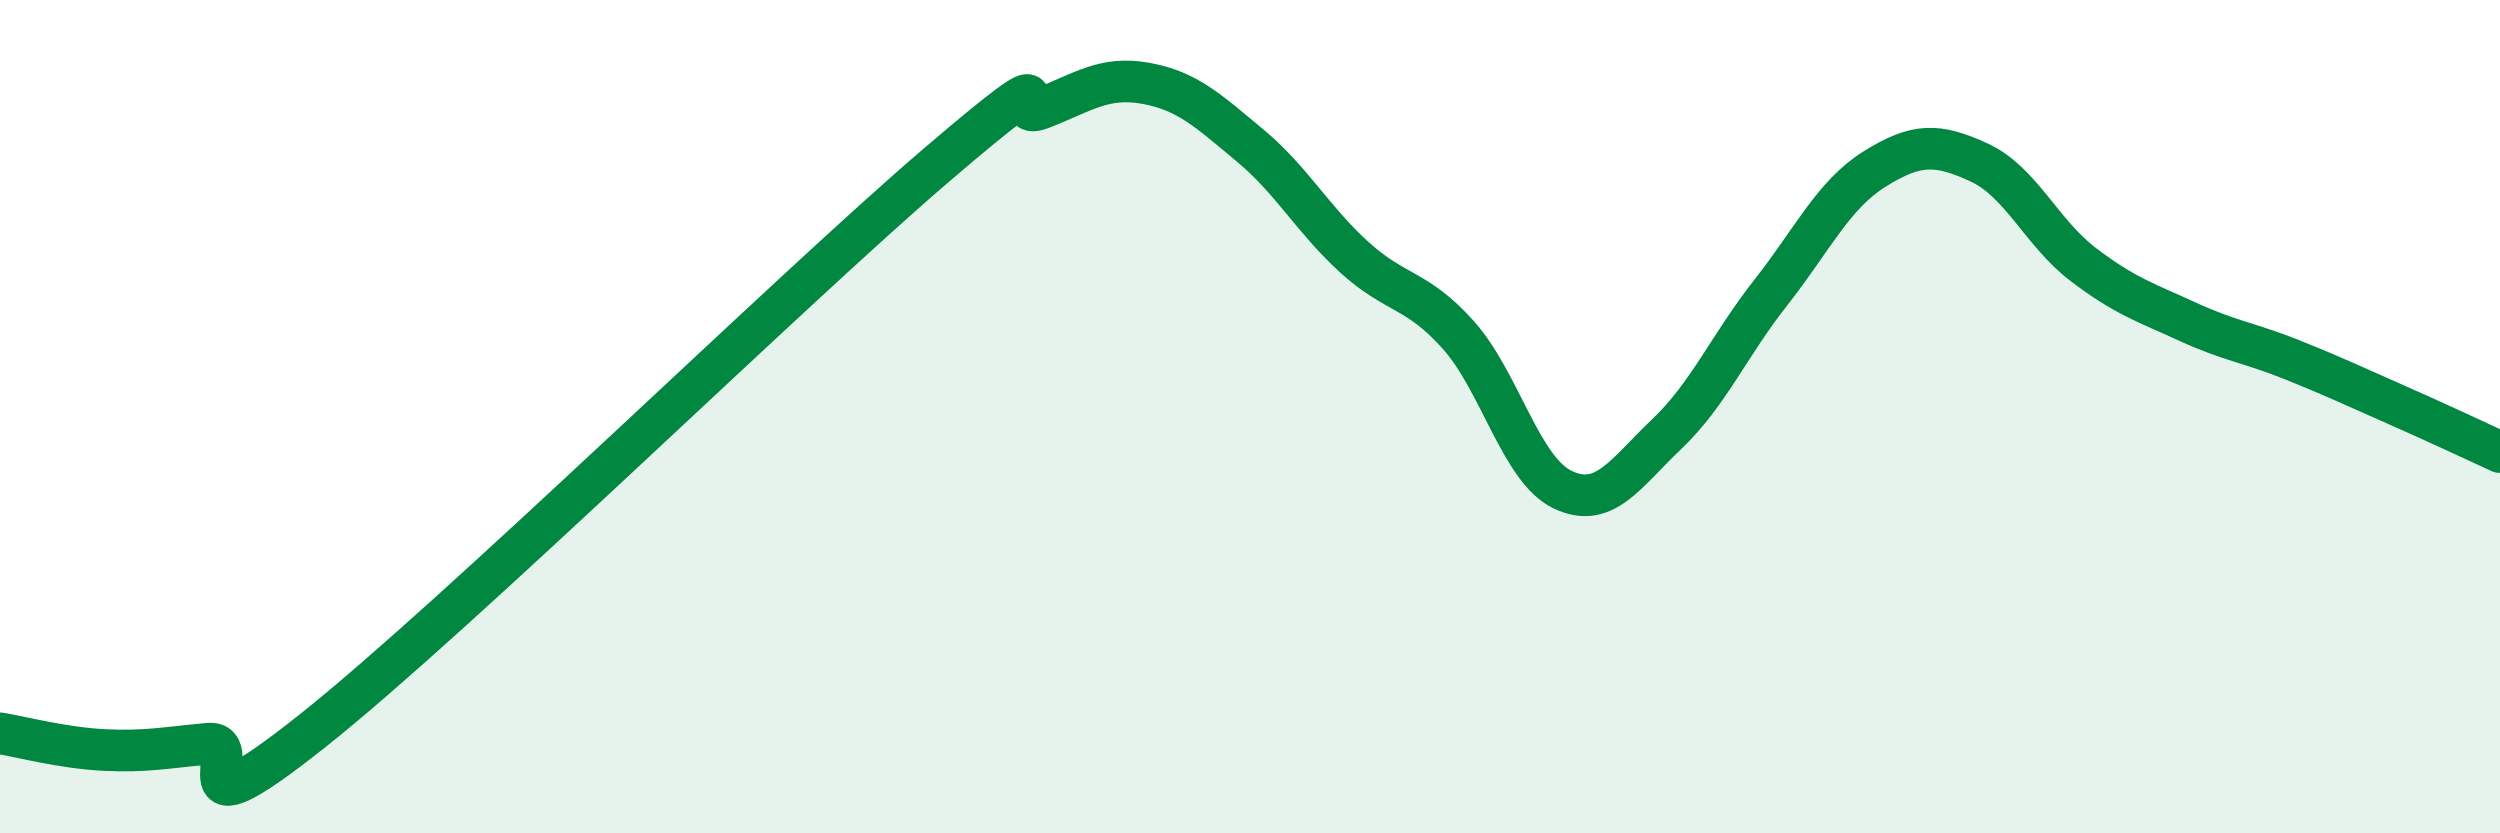
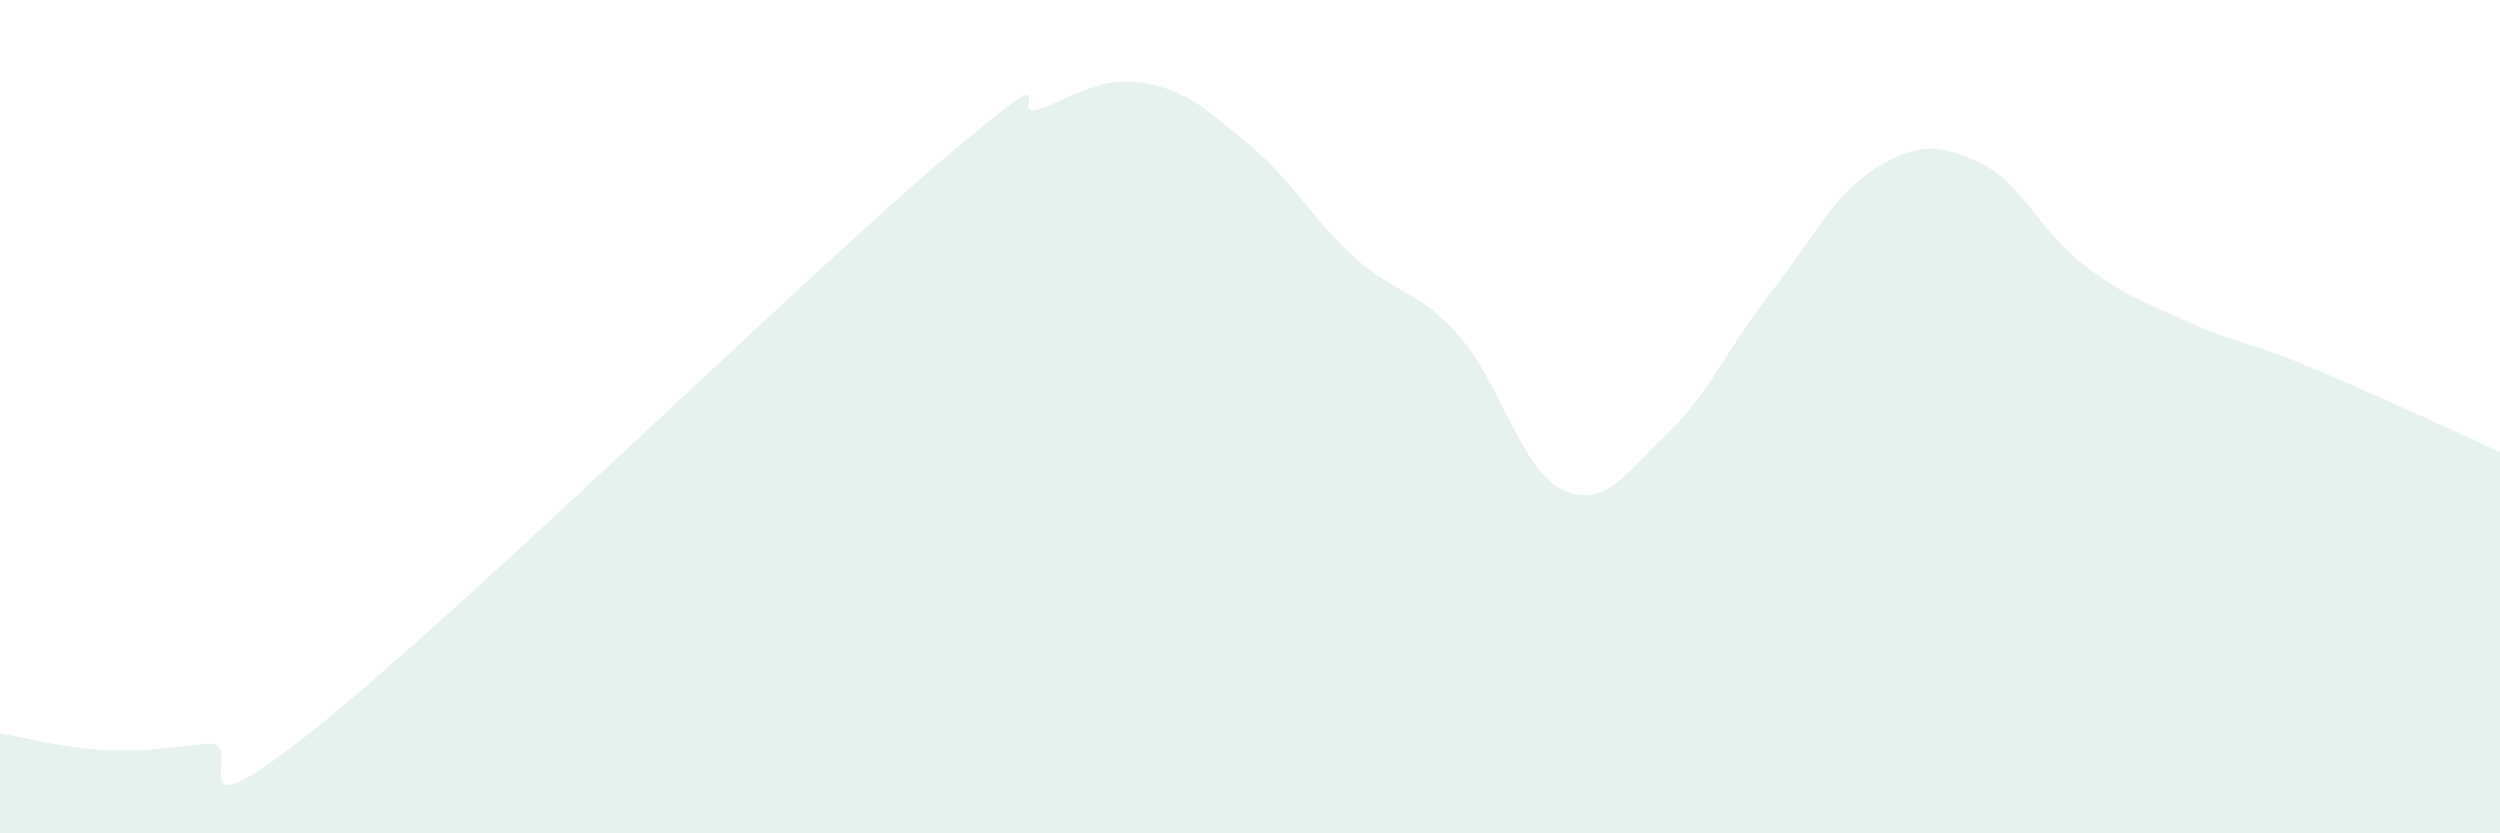
<svg xmlns="http://www.w3.org/2000/svg" width="60" height="20" viewBox="0 0 60 20">
  <path d="M 0,17.6 C 0.5,17.68 1.5,17.95 2.5,18 C 3.5,18.05 4,17.94 5,17.85 C 6,17.76 4,20.32 7.5,17.54 C 11,14.76 19,6.93 22.5,3.94 C 26,0.95 24,2.99 25,2.6 C 26,2.21 26.5,1.82 27.5,2 C 28.5,2.18 29,2.66 30,3.49 C 31,4.32 31.5,5.26 32.5,6.17 C 33.5,7.08 34,6.92 35,8.04 C 36,9.16 36.5,11.27 37.5,11.75 C 38.5,12.23 39,11.37 40,10.42 C 41,9.47 41.5,8.29 42.5,7.02 C 43.5,5.75 44,4.67 45,4.05 C 46,3.43 46.5,3.44 47.5,3.9 C 48.5,4.36 49,5.59 50,6.35 C 51,7.11 51.5,7.26 52.5,7.72 C 53.5,8.18 54,8.23 55,8.63 C 56,9.03 56.5,9.27 57.5,9.71 C 58.5,10.15 59.5,10.62 60,10.85L60 20L0 20Z" fill="#008740" opacity="0.1" stroke-linecap="round" stroke-linejoin="round" />
-   <path d="M 0,17.6 C 0.5,17.68 1.5,17.95 2.5,18 C 3.5,18.05 4,17.94 5,17.85 C 6,17.76 4,20.32 7.5,17.54 C 11,14.76 19,6.93 22.5,3.94 C 26,0.95 24,2.99 25,2.6 C 26,2.21 26.5,1.82 27.5,2 C 28.5,2.18 29,2.66 30,3.49 C 31,4.32 31.5,5.26 32.5,6.17 C 33.5,7.08 34,6.92 35,8.04 C 36,9.16 36.5,11.27 37.5,11.75 C 38.5,12.23 39,11.37 40,10.42 C 41,9.47 41.5,8.29 42.5,7.02 C 43.5,5.75 44,4.67 45,4.05 C 46,3.43 46.5,3.44 47.5,3.9 C 48.5,4.36 49,5.59 50,6.35 C 51,7.11 51.5,7.26 52.5,7.72 C 53.5,8.18 54,8.23 55,8.63 C 56,9.03 56.5,9.27 57.5,9.71 C 58.5,10.15 59.5,10.62 60,10.85" stroke="#008740" stroke-width="1" fill="none" stroke-linecap="round" stroke-linejoin="round" />
</svg>